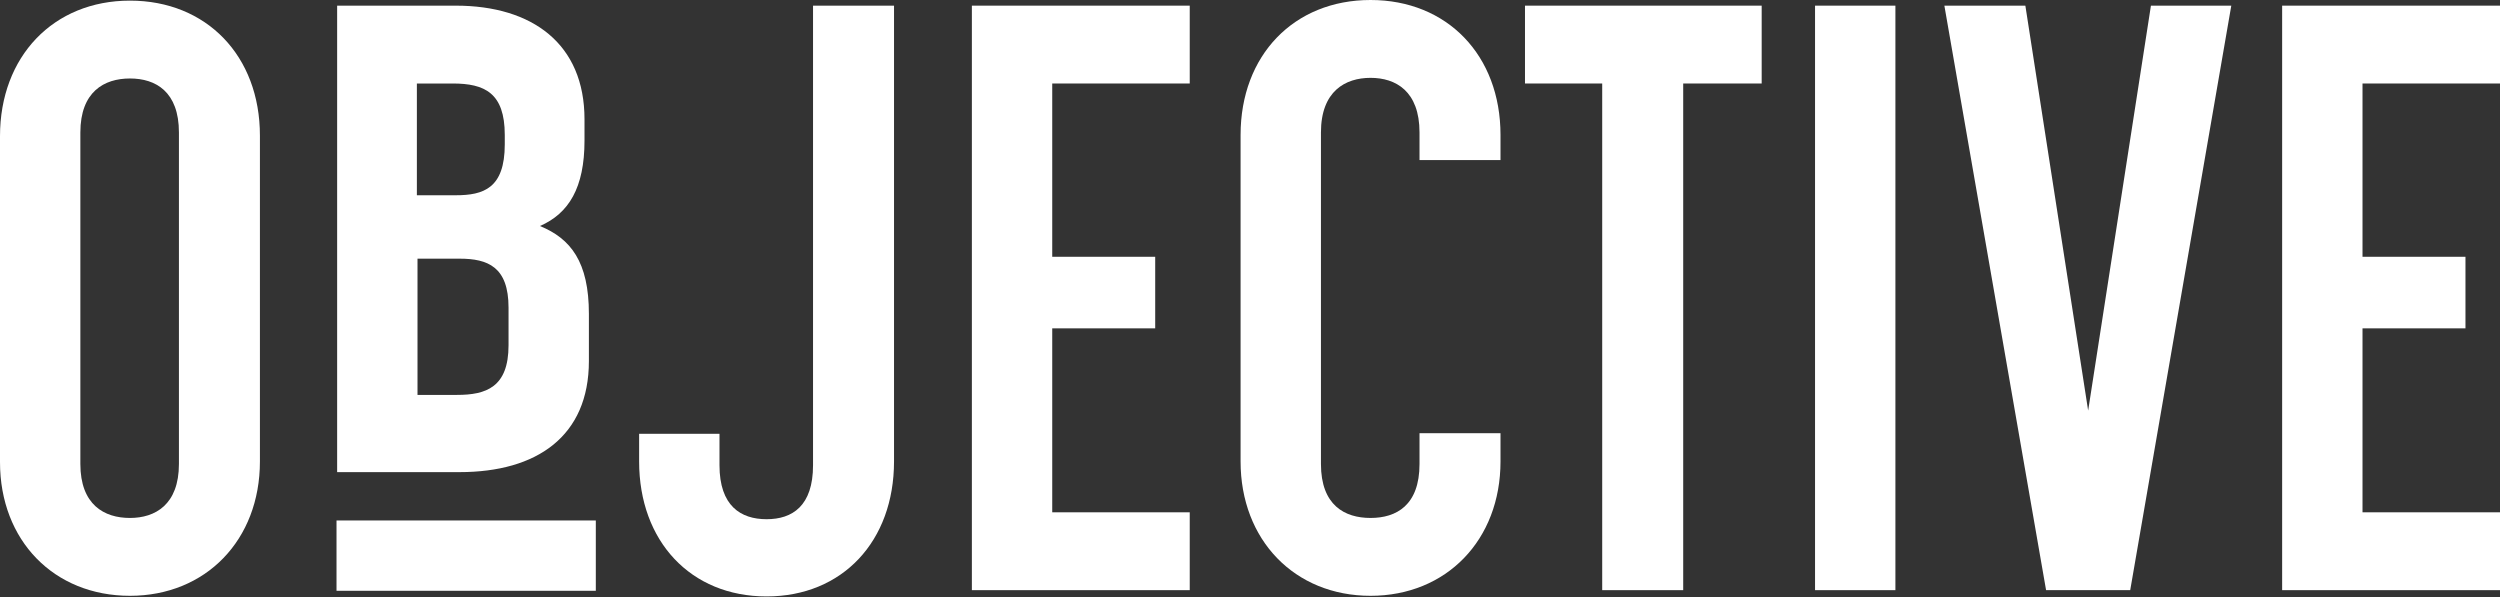
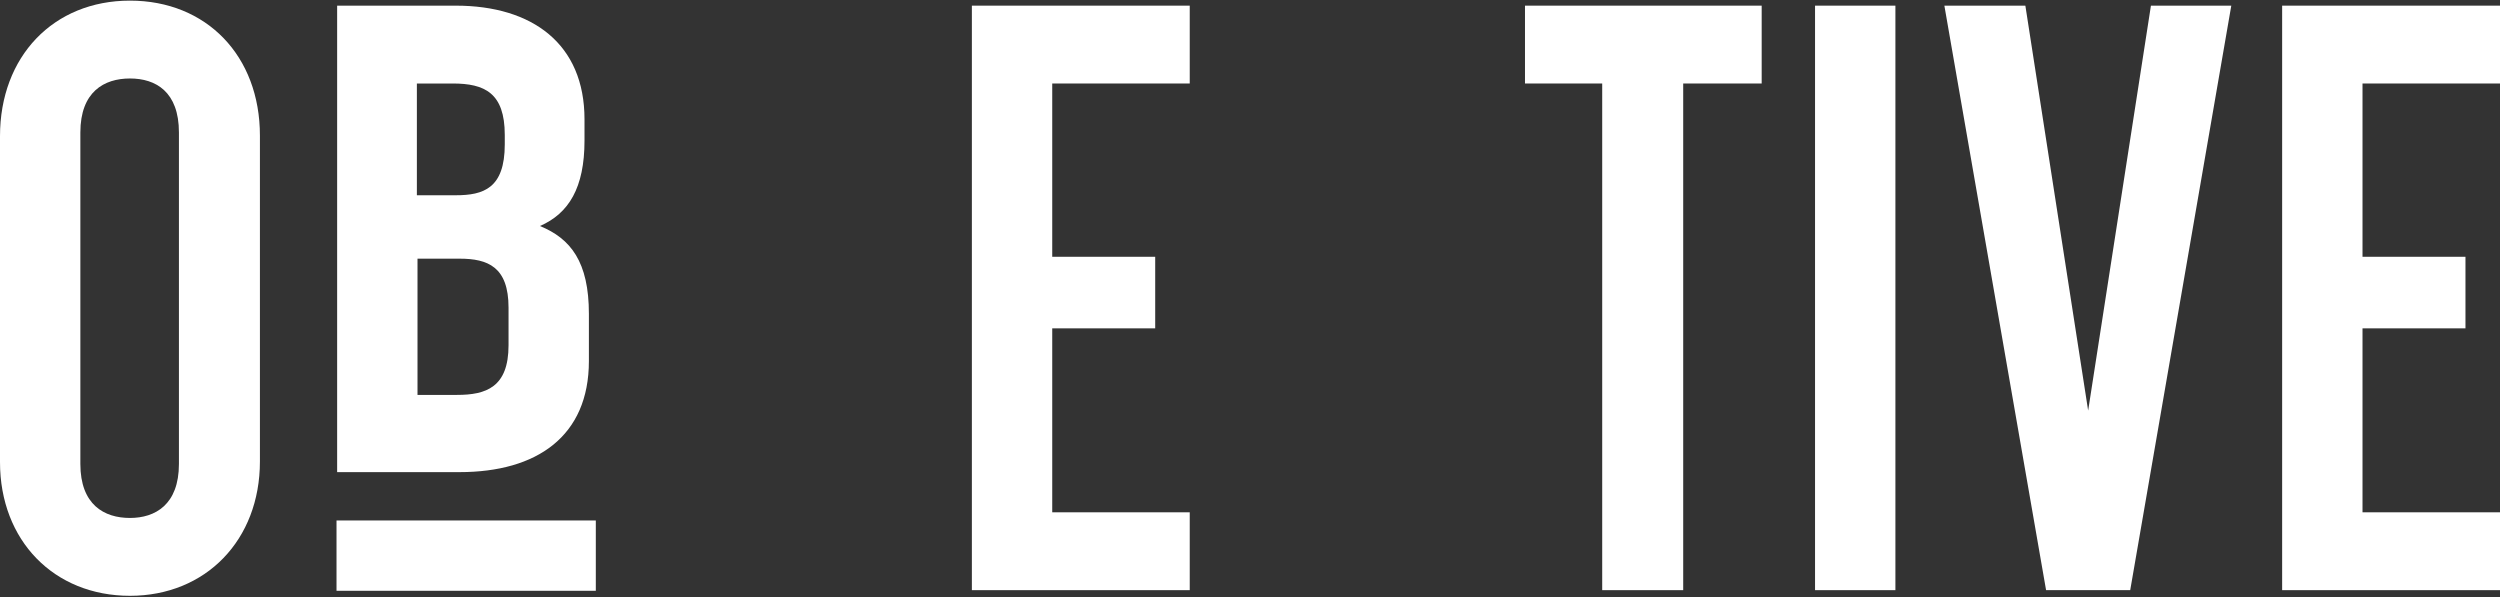
<svg xmlns="http://www.w3.org/2000/svg" id="Calque_1" version="1.1" viewBox="0 0 398.2 95.1">
  <rect x="0" y="0" width="398.2" height="95.1" fill="#333333" stroke="none" />
  <defs>
    <style>
      .st0 {
        fill: none;
      }

      .st1 {
        clip-path: url(#clippath-1);
      }

      .st2 {
        clip-path: url(#clippath-2);
      }

      .st3 {
        fill: #fff;
      }

      .st4 {
        clip-path: url(#clippath);
      }
    </style>
    <clipPath id="clippath">
      <rect class="st0" width="398.2" height="95.1" />
    </clipPath>
    <clipPath id="clippath-1">
      <rect class="st0" width="398.2" height="95.1" />
    </clipPath>
    <clipPath id="clippath-2">
      <rect class="st0" width="398.2" height="95.1" />
    </clipPath>
  </defs>
  <g class="st4">
    <path class="st3" d="M20.7,82.5c4,0,7.8-2.1,7.8-8.6V21.1c0-6.5-3.7-8.6-7.8-8.6s-7.9,2.1-7.9,8.6v52.8c0,6.5,3.8,8.6,7.9,8.6M0,73.6V21.7C0,9,8.5.1,20.7.1s20.7,8.8,20.7,21.5v51.9c0,12.5-8.6,21.4-20.7,21.4S0,86.1,0,73.6" />
-     <path class="st3" d="M101.8,73.6v-4.5h12.8v5c0,6.5,3.4,8.6,7.5,8.6s7.4-2.1,7.4-8.6V.9h12.9v72.6c0,12.7-8.2,21.5-20.3,21.5s-20.3-8.8-20.3-21.5" />
  </g>
  <polygon class="st3" points="154.8 .9 189.5 .9 189.5 13.3 167.6 13.3 167.6 40.9 184 40.9 184 52.3 167.6 52.3 167.6 81.6 189.5 81.6 189.5 94 154.8 94 154.8 .9" />
  <g class="st1">
-     <path class="st3" d="M197.6,73.6V21.5C197.6,8.8,206.1,0,218.3,0s20.7,8.8,20.7,21.5v4h-12.9v-4.4c0-6.6-3.8-8.7-7.8-8.7s-7.9,2.1-7.9,8.7v52.8c0,6.6,3.8,8.6,7.9,8.6s7.8-2,7.8-8.6v-4.9h12.9v4.5c0,12.5-8.6,21.4-20.7,21.4s-20.7-8.9-20.7-21.4" />
-   </g>
+     </g>
  <polygon class="st3" points="255.2 13.3 242.9 13.3 242.9 .9 280.6 .9 280.6 13.3 268.1 13.3 268.1 94 255.2 94 255.2 13.3" />
  <rect class="st3" x="289.1" y=".9" width="12.8" height="93.1" />
  <polygon class="st3" points="309.7 .9 322.6 .9 332.6 65.4 342.6 .9 355.4 .9 339.3 94 325.9 94 309.7 .9" />
  <polygon class="st3" points="363.5 .9 363.5 94 398.2 94 398.2 81.6 376.3 81.6 376.3 52.3 392.7 52.3 392.7 40.9 376.3 40.9 376.3 13.3 398.2 13.3 398.2 .9 363.5 .9" />
  <g class="st2">
    <path class="st3" d="M72.8,62.9c4.6,0,8.2-1.2,8.2-7.9v-6c0-6.5-3.3-7.8-7.8-7.8h-6.7v21.7h6.3ZM72.6,31.1c4.4,0,7.8-1.1,7.8-8.1v-1.5c0-6.7-3.2-8.2-8.3-8.2h-5.7v17.8h6.2ZM53.6.9h19c12.2,0,20.5,6.1,20.5,18.1v3.4c0,7.5-2.5,11.6-7.1,13.6,4.9,2,7.8,5.7,7.8,14v7.5c0,12-8.3,17.7-20.6,17.7h-19.5V.9Z" />
  </g>
  <rect class="st3" x="53.6" y="82.9" width="41.3" height="11.2" />
</svg>